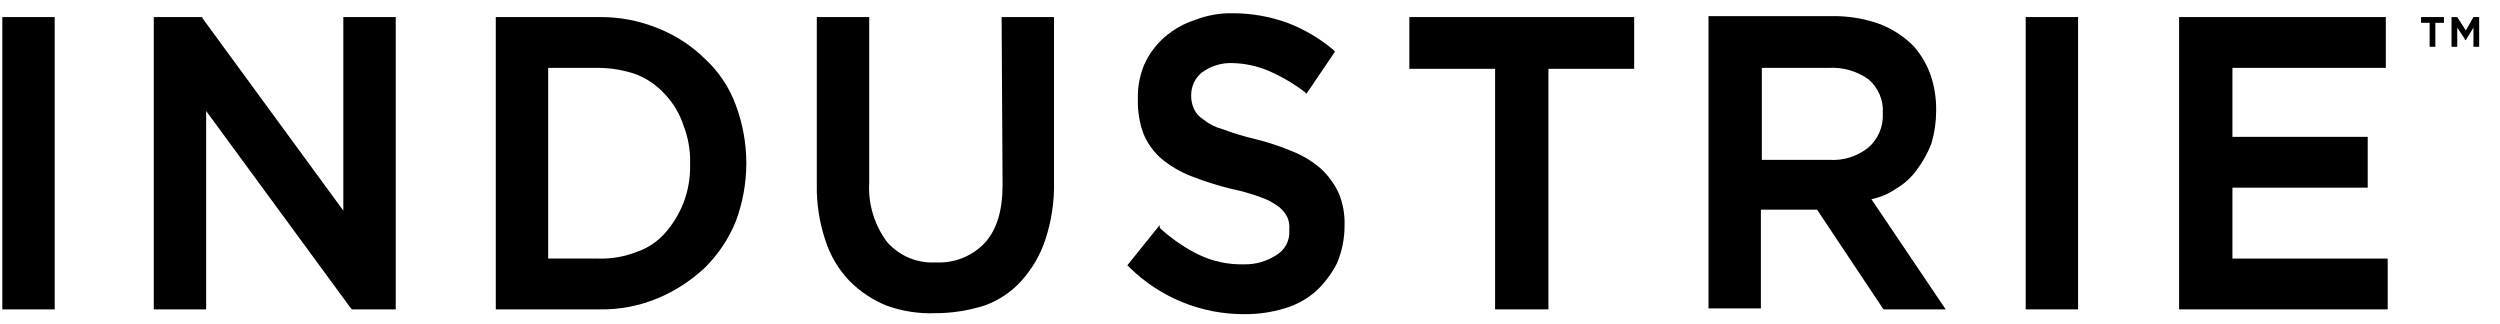
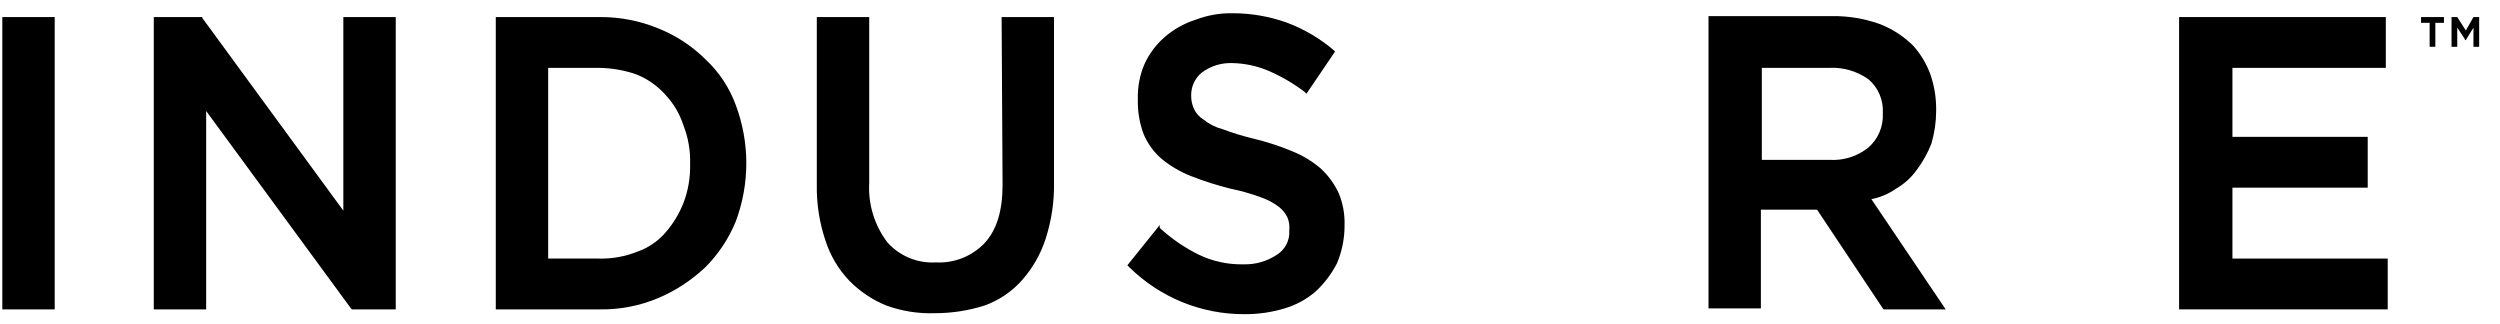
<svg xmlns="http://www.w3.org/2000/svg" fill="none" viewBox="0 0 108 14" height="14" width="108">
  <g clip-path="url(#clip0_5080_1124)">
    <path style="fill:black;fill-opacity:1;" fill="black" d="M104.59 0.986H104.96V2.021H105.207V0.986H105.578V0.737H104.59V0.986Z" />
    <path style="fill:black;fill-opacity:1;" fill="black" d="M106.853 0.737L106.524 1.317L106.153 0.737H105.906V2.021H106.153V1.193L106.482 1.69V1.731H106.524L106.853 1.193V2.021H107.1V0.737H106.853Z" />
    <path style="fill:black;fill-opacity:1;" fill="black" d="M2.363 0.737H0.1V13.365H2.363V0.737Z" />
    <path style="fill:black;fill-opacity:1;" fill="black" d="M14.832 9.1L8.741 0.779V0.737H6.643V13.365H8.906V4.795L15.161 13.323L15.203 13.365H17.096V0.737H14.832V9.1Z" />
    <path style="fill:black;fill-opacity:1;" fill="black" d="M30.472 2.559C29.894 1.987 29.208 1.537 28.455 1.234C27.646 0.899 26.779 0.73 25.904 0.737H21.418V13.365H25.904C26.779 13.38 27.649 13.211 28.455 12.868C29.2 12.55 29.883 12.101 30.472 11.543C31.039 10.976 31.487 10.301 31.789 9.556C32.085 8.761 32.238 7.92 32.241 7.072V7.03C32.238 6.182 32.085 5.341 31.789 4.546C31.513 3.788 31.061 3.107 30.472 2.559V2.559ZM23.681 2.932H25.863C26.423 2.936 26.98 3.034 27.509 3.221C27.981 3.413 28.403 3.71 28.743 4.091C29.098 4.469 29.365 4.921 29.525 5.416C29.731 5.943 29.829 6.506 29.813 7.072V7.113C29.825 7.679 29.727 8.241 29.525 8.769C29.339 9.239 29.075 9.673 28.743 10.053C28.412 10.434 27.986 10.719 27.509 10.881C26.985 11.087 26.425 11.186 25.863 11.17H23.681V2.932Z" />
    <path style="fill:black;fill-opacity:1;" fill="black" d="M43.311 7.983C43.311 9.1 43.064 9.928 42.529 10.508C42.258 10.789 41.931 11.008 41.569 11.151C41.207 11.293 40.819 11.357 40.43 11.336C40.038 11.359 39.646 11.293 39.282 11.143C38.919 10.992 38.594 10.761 38.332 10.467C37.776 9.732 37.498 8.822 37.55 7.9V0.737H35.286V7.983C35.272 8.798 35.398 9.611 35.657 10.384C35.865 11.034 36.216 11.629 36.685 12.123C37.142 12.588 37.688 12.954 38.29 13.199C38.963 13.443 39.675 13.555 40.389 13.53C41.115 13.531 41.837 13.419 42.529 13.199C43.145 12.98 43.696 12.61 44.134 12.123C44.595 11.607 44.946 11.001 45.163 10.342C45.425 9.541 45.551 8.701 45.533 7.858V0.737H43.27L43.311 7.983V7.983Z" />
    <path style="fill:black;fill-opacity:1;" fill="black" d="M57.056 7.279C56.688 6.965 56.271 6.713 55.822 6.534C55.288 6.311 54.737 6.131 54.176 5.995C53.715 5.887 53.261 5.748 52.818 5.581C52.517 5.504 52.236 5.363 51.995 5.167C51.816 5.059 51.673 4.901 51.583 4.712C51.499 4.531 51.456 4.332 51.459 4.132V4.091C51.461 3.908 51.502 3.729 51.58 3.564C51.658 3.399 51.772 3.254 51.912 3.139C52.292 2.855 52.756 2.709 53.229 2.725C53.766 2.735 54.297 2.847 54.793 3.056C55.348 3.296 55.873 3.602 56.357 3.967L56.439 4.049L57.674 2.228L57.591 2.145C57.002 1.651 56.334 1.259 55.616 0.986C54.863 0.714 54.07 0.574 53.27 0.572C52.708 0.56 52.149 0.658 51.624 0.862C51.14 1.018 50.692 1.272 50.307 1.607C49.94 1.927 49.645 2.322 49.443 2.766C49.241 3.236 49.143 3.745 49.155 4.256V4.298C49.143 4.806 49.226 5.312 49.402 5.788C49.576 6.203 49.843 6.572 50.184 6.865C50.568 7.179 50.998 7.43 51.459 7.61C52.01 7.826 52.573 8.006 53.147 8.148C53.594 8.239 54.035 8.364 54.464 8.521C54.745 8.616 55.009 8.756 55.246 8.935C55.402 9.056 55.529 9.212 55.616 9.39C55.687 9.56 55.715 9.745 55.698 9.928V9.97C55.71 10.175 55.666 10.379 55.572 10.561C55.478 10.743 55.337 10.897 55.163 11.005C54.737 11.288 54.234 11.433 53.723 11.419C53.055 11.434 52.393 11.292 51.789 11.005C51.175 10.701 50.606 10.31 50.101 9.846V9.721L48.702 11.46L48.785 11.543C50.114 12.853 51.903 13.582 53.764 13.572C54.349 13.576 54.932 13.493 55.492 13.323C55.993 13.177 56.457 12.922 56.851 12.578C57.219 12.233 57.525 11.827 57.756 11.377C57.972 10.867 58.084 10.318 58.085 9.763V9.721C58.099 9.254 58.014 8.788 57.838 8.355C57.65 7.949 57.384 7.583 57.056 7.279V7.279Z" />
-     <path style="fill:black;fill-opacity:1;" fill="black" d="M60.884 2.973H64.588V13.365H66.892V2.973H70.596V0.737H60.884V2.973Z" />
    <path style="fill:black;fill-opacity:1;" fill="black" d="M81.914 8.148C82.271 7.941 82.58 7.658 82.819 7.32C83.073 6.977 83.281 6.601 83.437 6.202C83.571 5.745 83.641 5.271 83.642 4.795V4.753C83.648 4.232 83.564 3.714 83.395 3.221C83.23 2.764 82.978 2.342 82.655 1.979C82.234 1.56 81.729 1.235 81.173 1.027C80.525 0.8 79.843 0.688 79.157 0.696H73.807V13.323H76.07V9.059H78.498L81.338 13.323L81.379 13.365H84.054L80.844 8.604C81.228 8.529 81.593 8.373 81.914 8.148V8.148ZM76.111 2.932H78.992C79.608 2.894 80.218 3.069 80.721 3.428C80.928 3.605 81.092 3.828 81.199 4.08C81.306 4.331 81.354 4.604 81.338 4.877V4.919C81.349 5.192 81.3 5.463 81.193 5.714C81.086 5.965 80.925 6.188 80.721 6.368C80.245 6.753 79.643 6.945 79.033 6.906H76.111V2.932Z" />
-     <path style="fill:black;fill-opacity:1;" fill="black" d="M89.773 0.737H87.51V13.365H89.773V0.737Z" />
+     <path style="fill:black;fill-opacity:1;" fill="black" d="M89.773 0.737V13.365H89.773V0.737Z" />
    <path style="fill:black;fill-opacity:1;" fill="black" d="M96.441 8.107H102.285V5.912H96.441V2.932H103.067V0.737H94.137V13.365H103.149V11.17H96.441V8.107Z" />
  </g>
  <defs>
    <clipPath id="clip0_5080_1124">
      <rect transform="translate(0.1 0.572)" style="fill:white;fill-opacity:1;" fill="white" height="13" width="107" />
    </clipPath>
  </defs>
</svg>